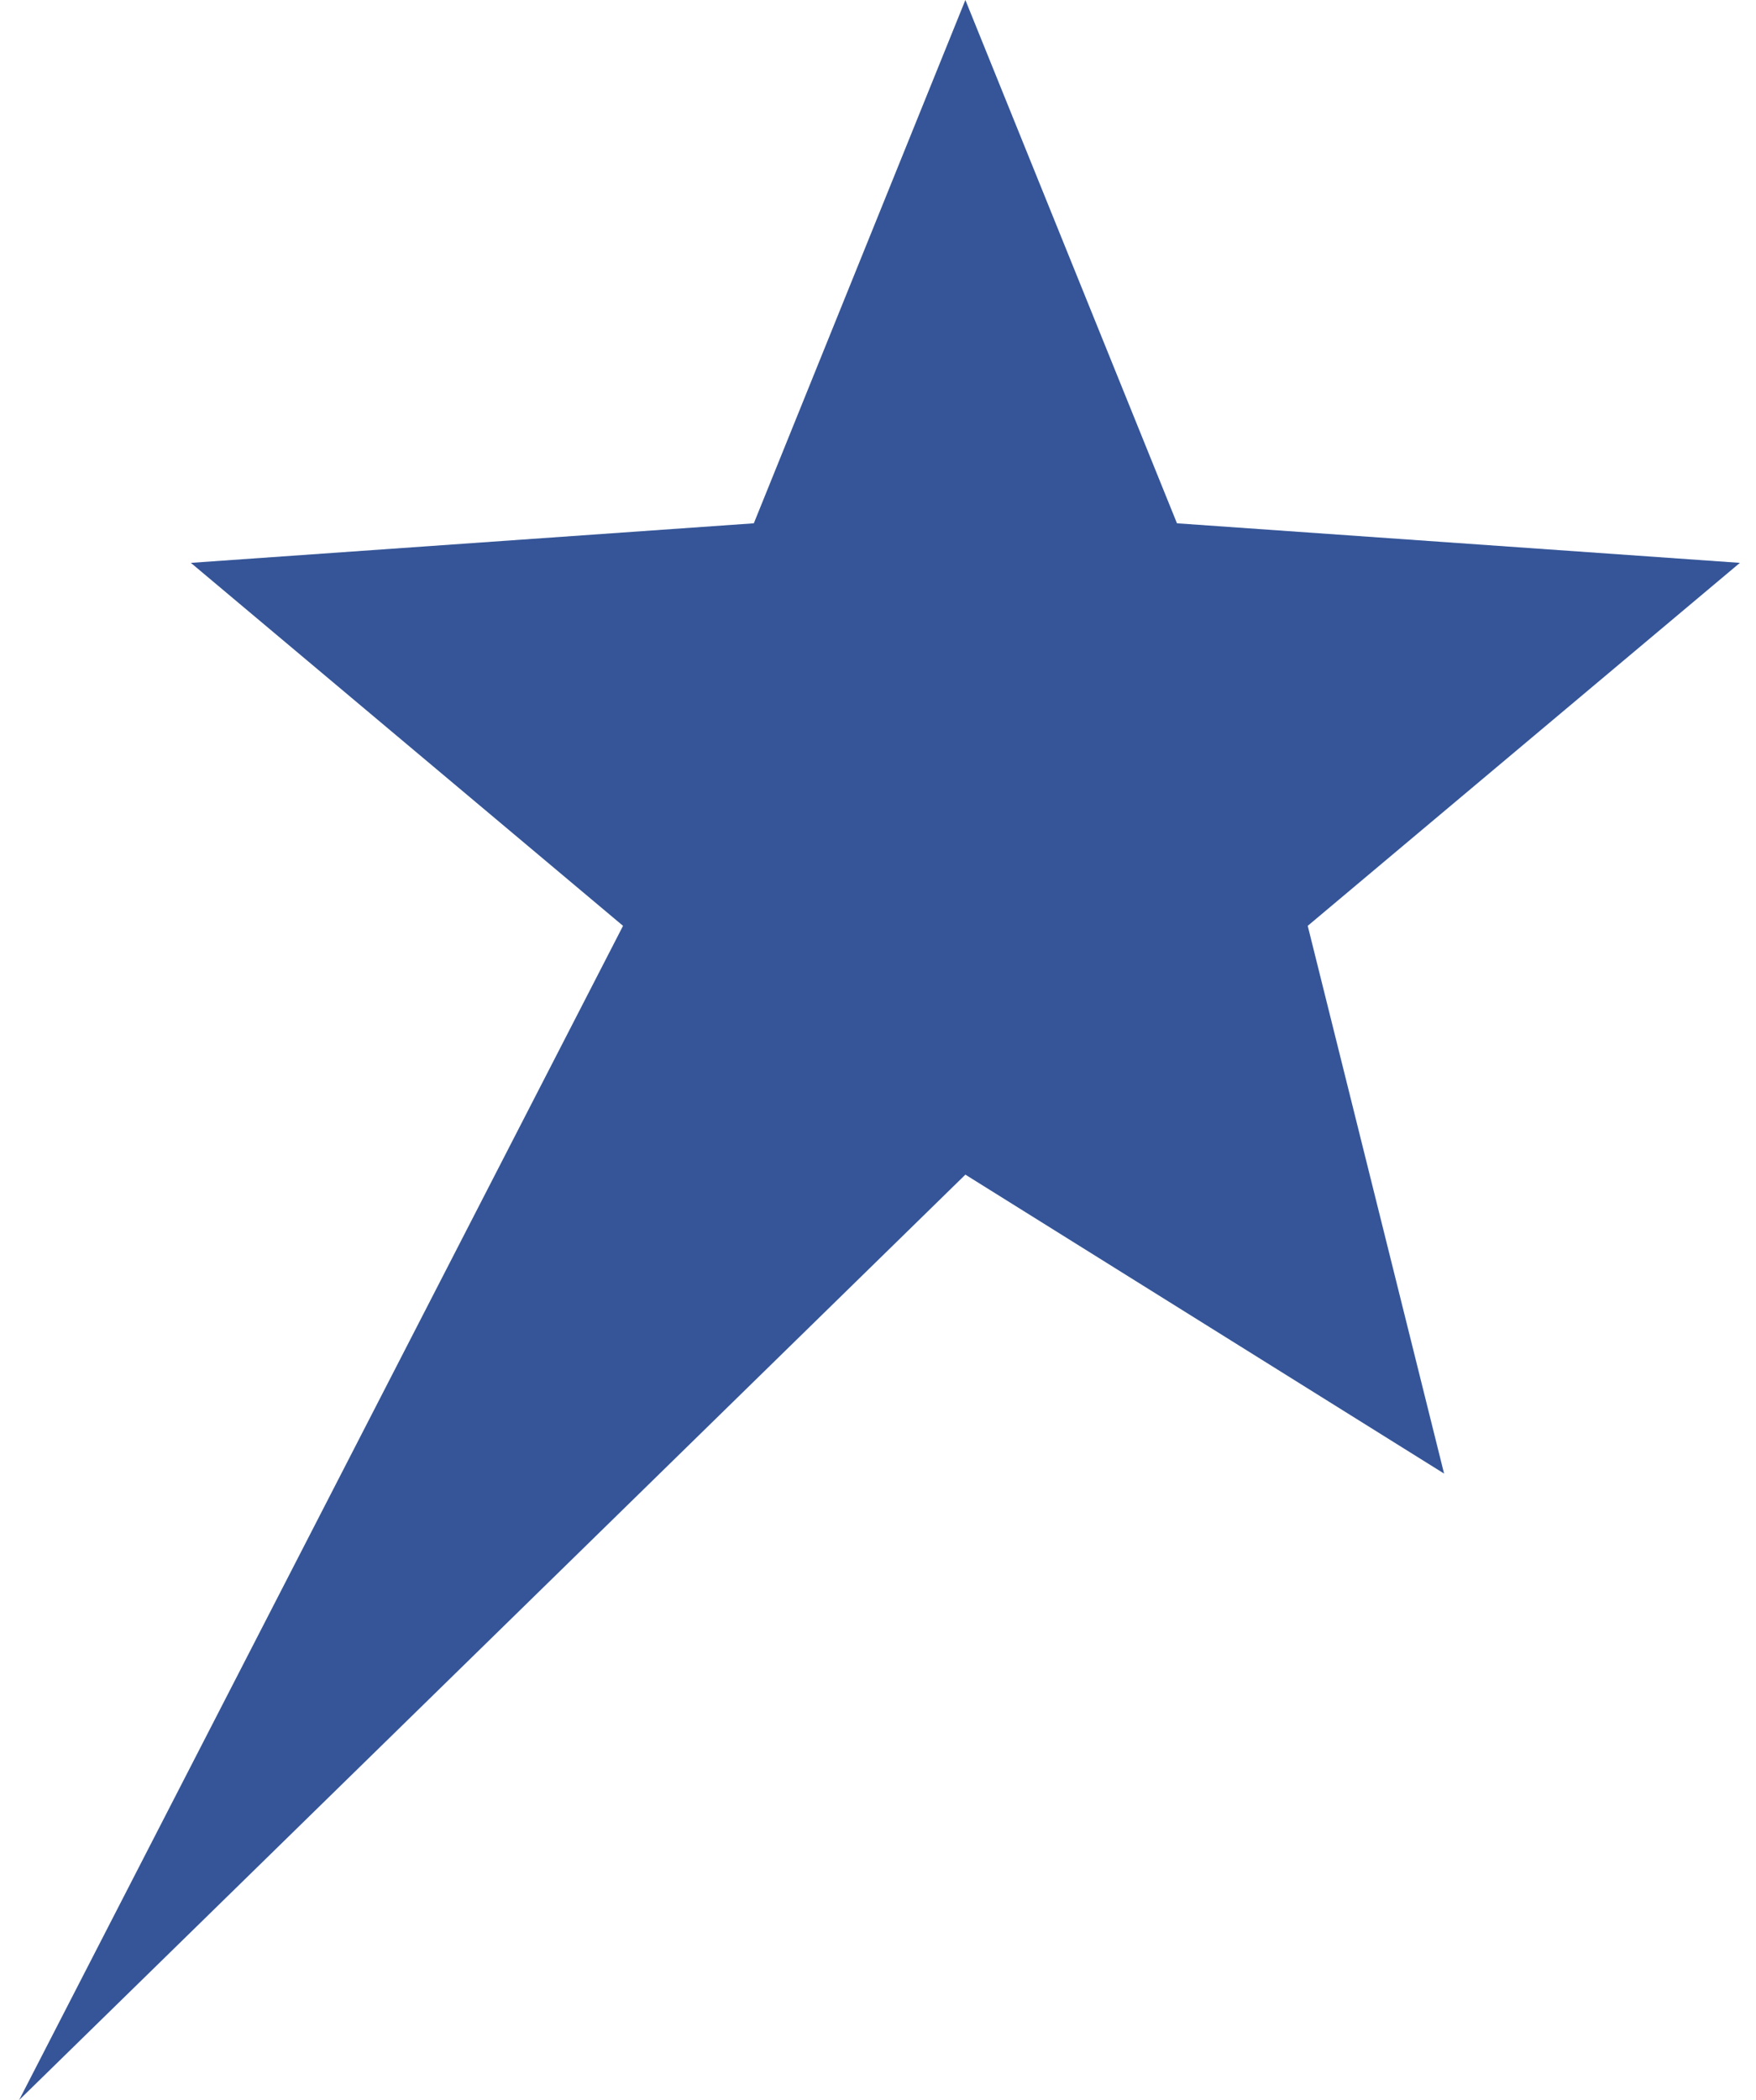
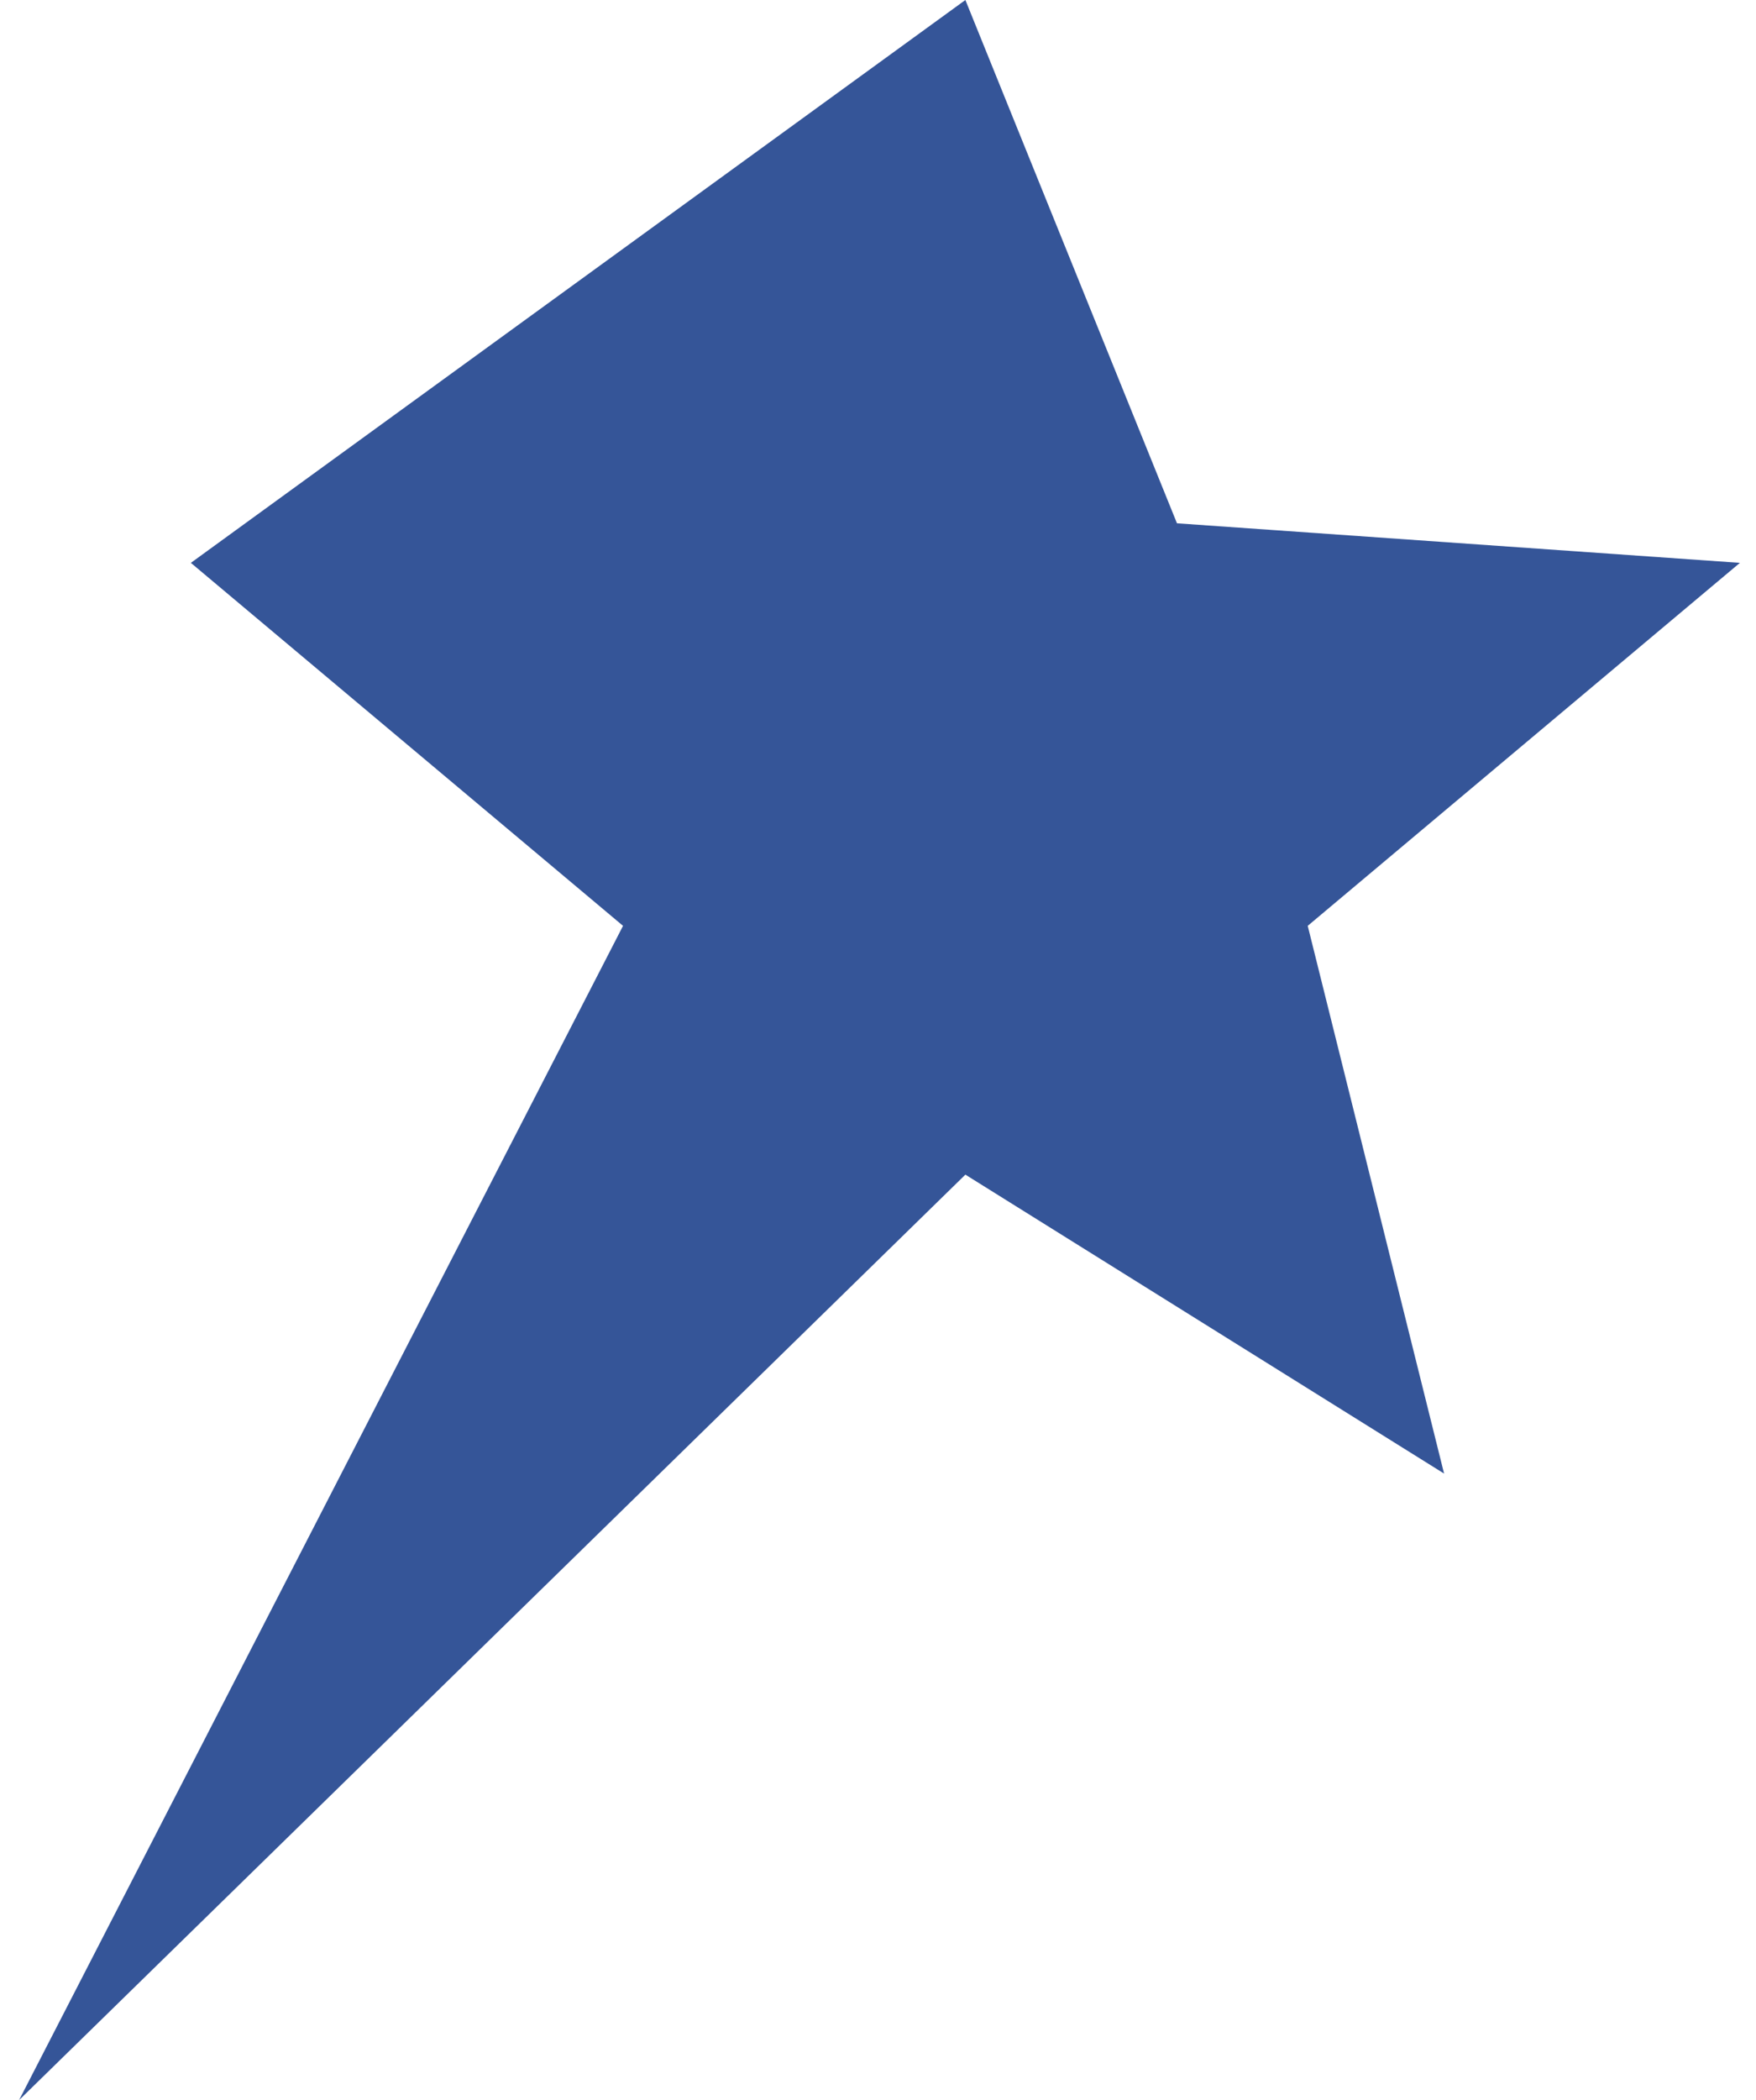
<svg xmlns="http://www.w3.org/2000/svg" width="46" height="55" viewBox="0 0 46 55" fill="none">
-   <path d="M25.289 0L30.832 13.705L45.578 14.741L34.257 24.247L37.829 38.592L25.289 30.763L0.5 55L16.321 24.247L5 14.741L19.747 13.705L25.289 0Z" fill="#355598" />
+   <path d="M25.289 0L30.832 13.705L45.578 14.741L34.257 24.247L37.829 38.592L25.289 30.763L0.5 55L16.321 24.247L5 14.741L25.289 0Z" fill="#355598" />
</svg>